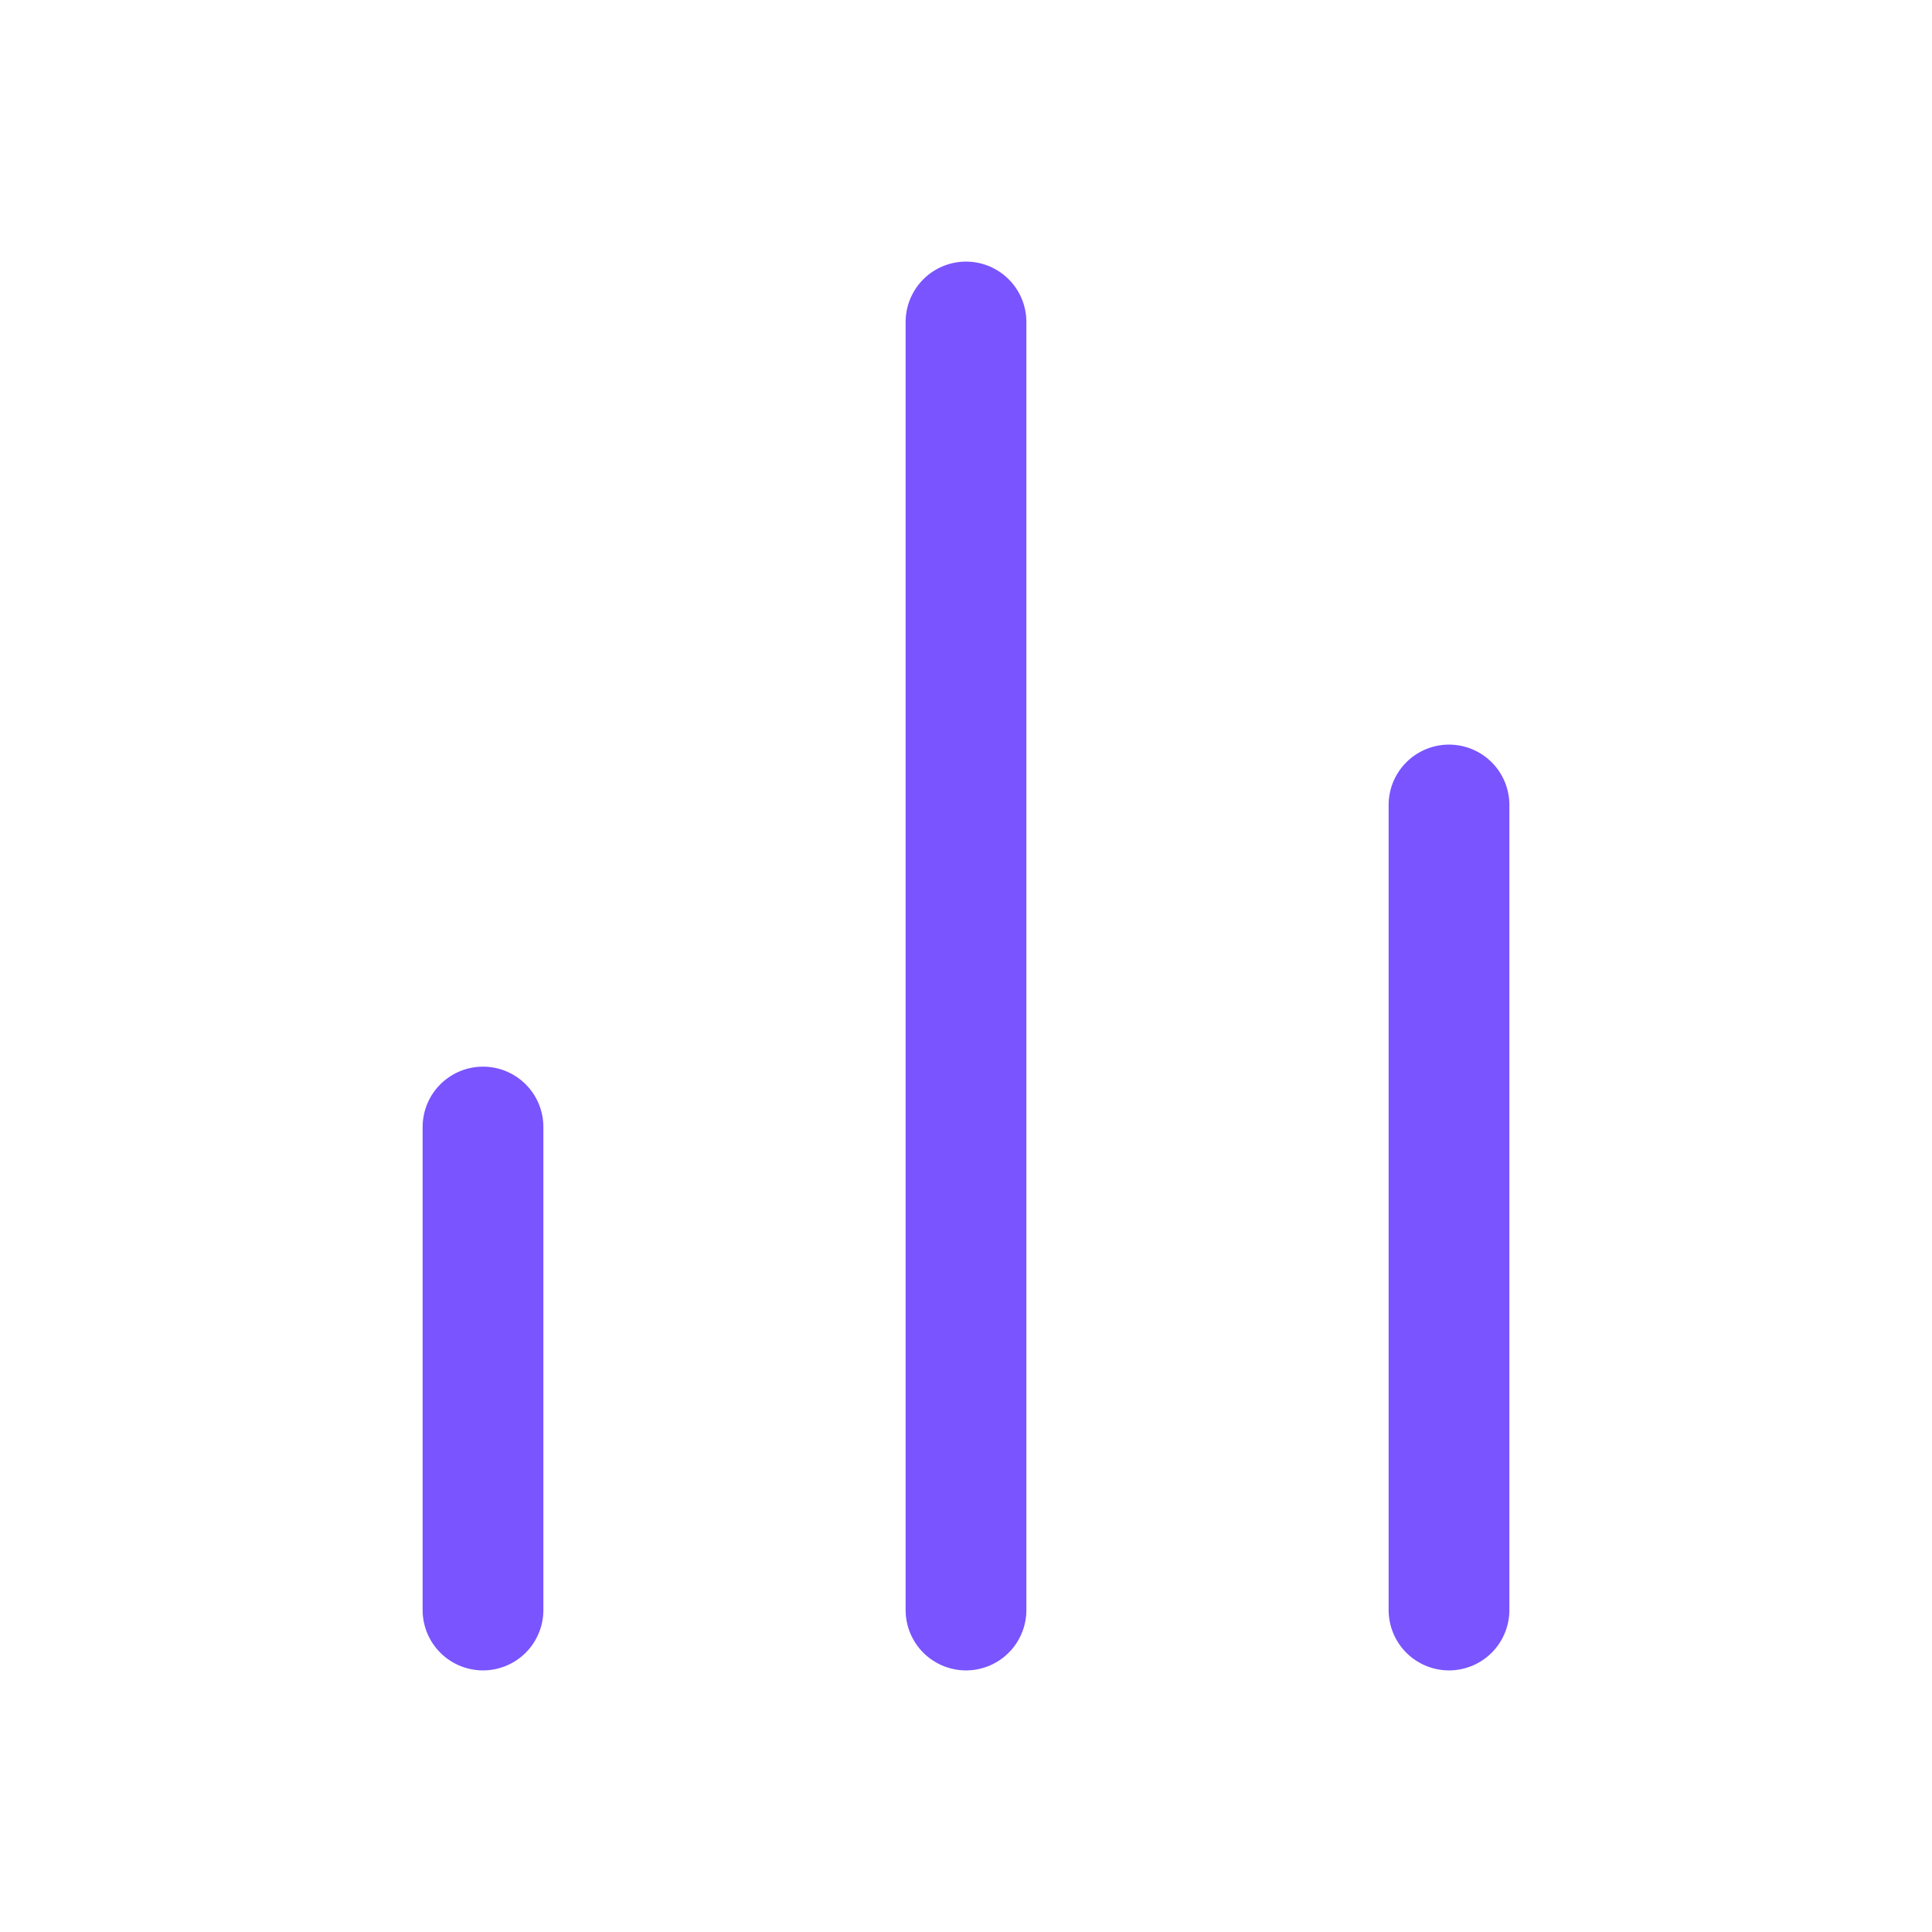
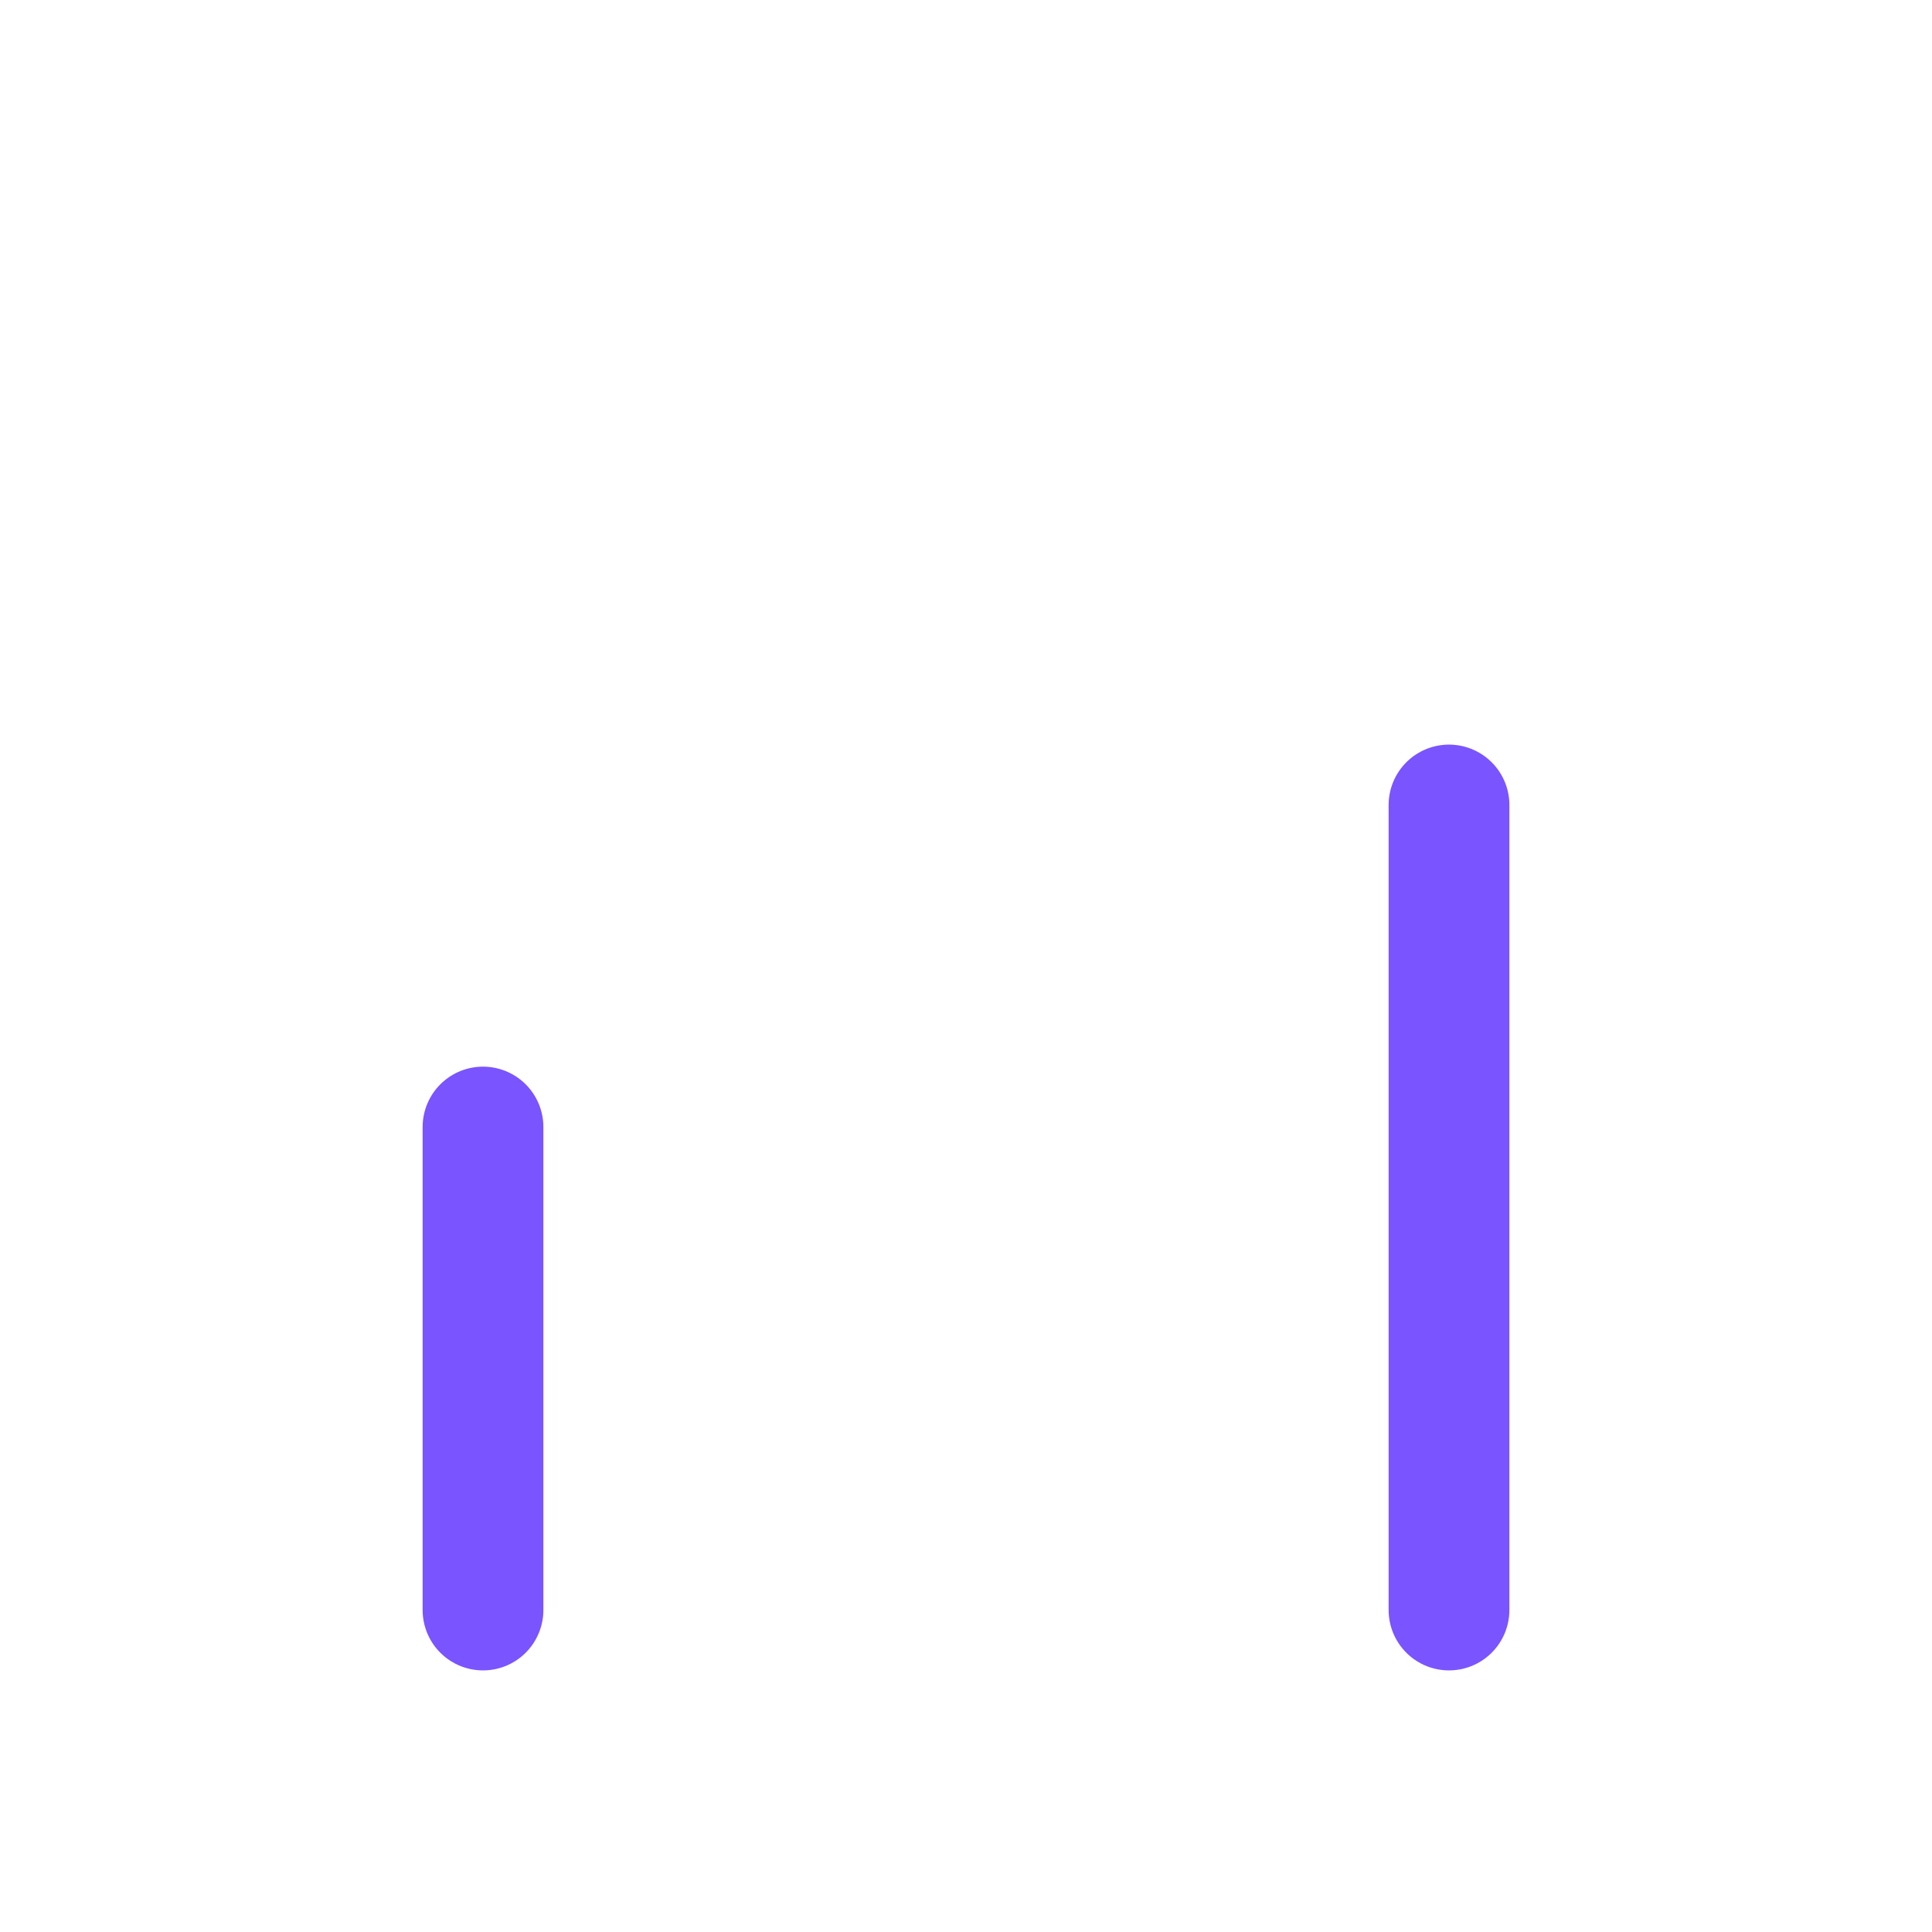
<svg xmlns="http://www.w3.org/2000/svg" width="32" height="32" viewBox="0 0 32 32" fill="none">
  <path d="M24 26.667V13.333" stroke="#7954FF" stroke-width="2" stroke-linecap="round" stroke-linejoin="round" />
-   <path d="M16 26.667V5.333" stroke="#7954FF" stroke-width="2" stroke-linecap="round" stroke-linejoin="round" />
  <path d="M8 26.667V18.667" stroke="#7954FF" stroke-width="2" stroke-linecap="round" stroke-linejoin="round" />
</svg>